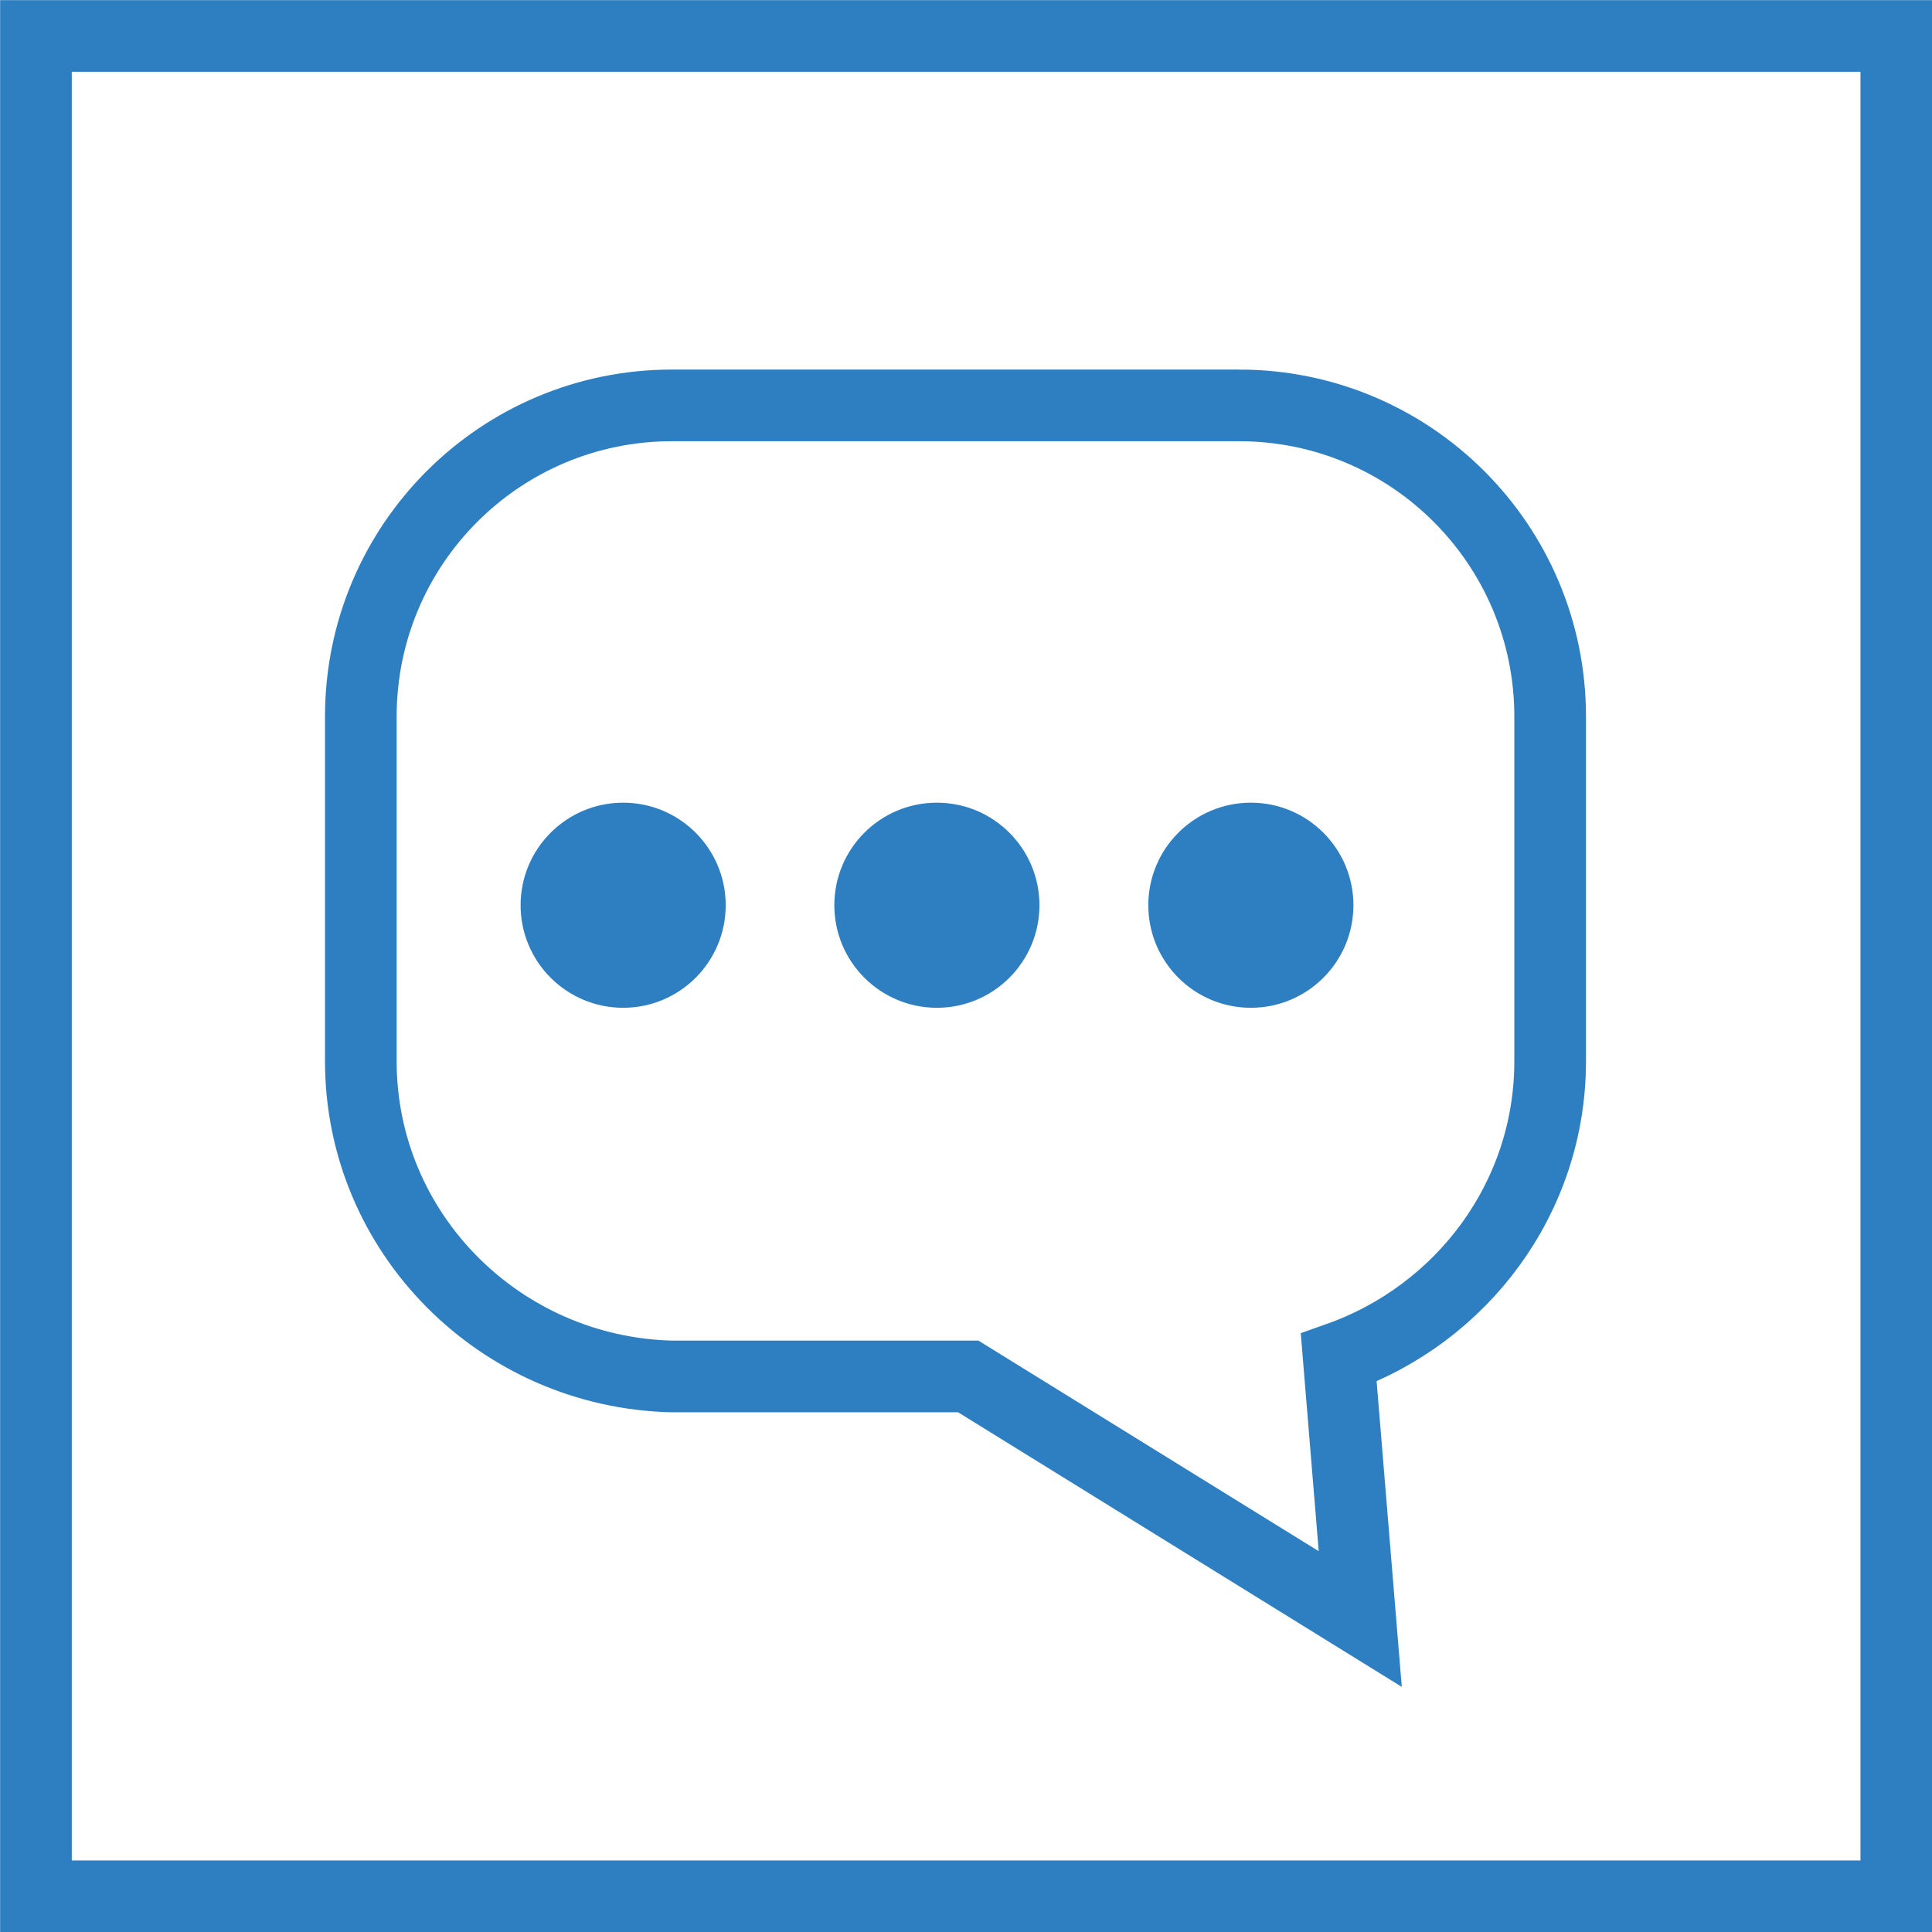
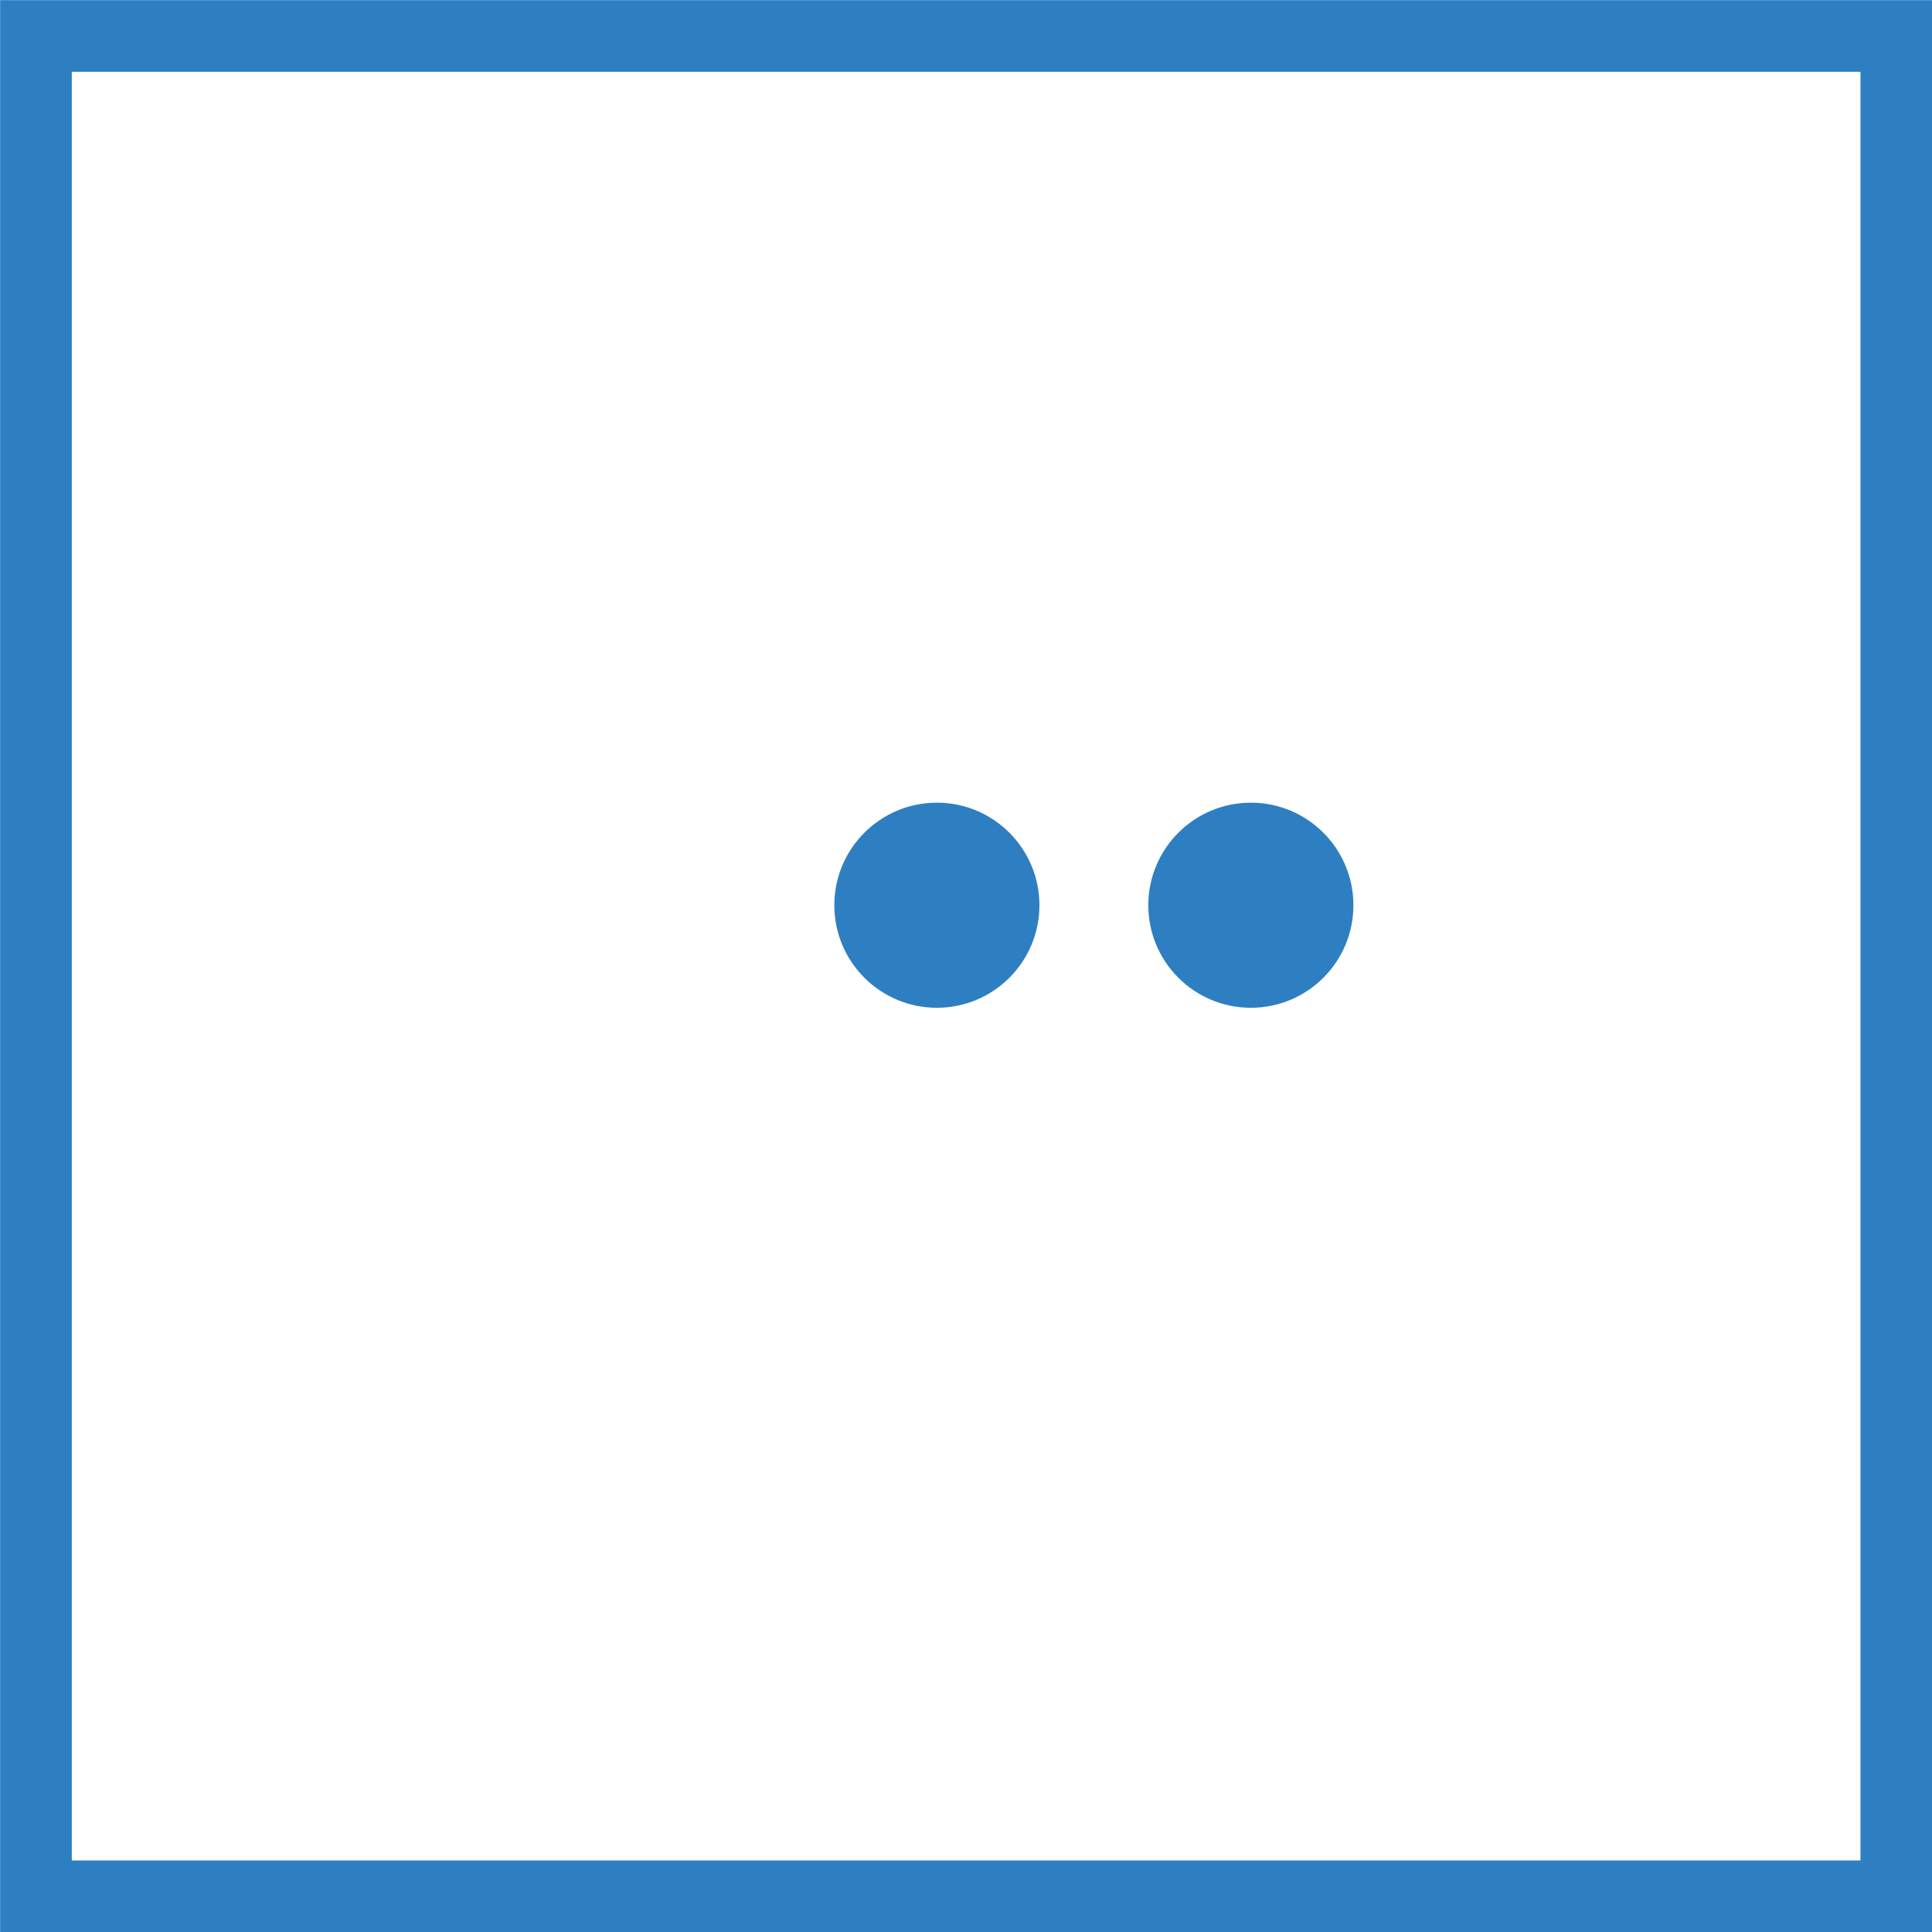
<svg xmlns="http://www.w3.org/2000/svg" id="Ebene_1" viewBox="0 0 76.3 76.3">
  <rect x="1.42" y="1.42" width="73.47" height="73.47" style="fill:none; stroke:#2e7fc1; stroke-miterlimit:10; stroke-width:2.83px;" />
-   <path d="M48.93,16.01H26.54c-6.79,0-12.29,5.5-12.29,12.29v13.61c0,6.79,5.5,12.29,12.29,12.45h11.7l15.48,9.58-.85-10.32c4.85-1.72,8.35-6.3,8.35-11.71v-13.61c0-6.79-5.5-12.29-12.29-12.29Z" style="fill:none; stroke:#2e7fc1; stroke-linecap:round; stroke-miterlimit:10; stroke-width:2.83px;" />
-   <circle cx="24.61" cy="35.75" r="4.05" style="fill:#2e7fc1;" />
  <circle cx="37" cy="35.75" r="4.05" style="fill:#2e7fc1;" />
  <circle cx="49.4" cy="35.75" r="4.05" style="fill:#2e7fc1;" />
</svg>